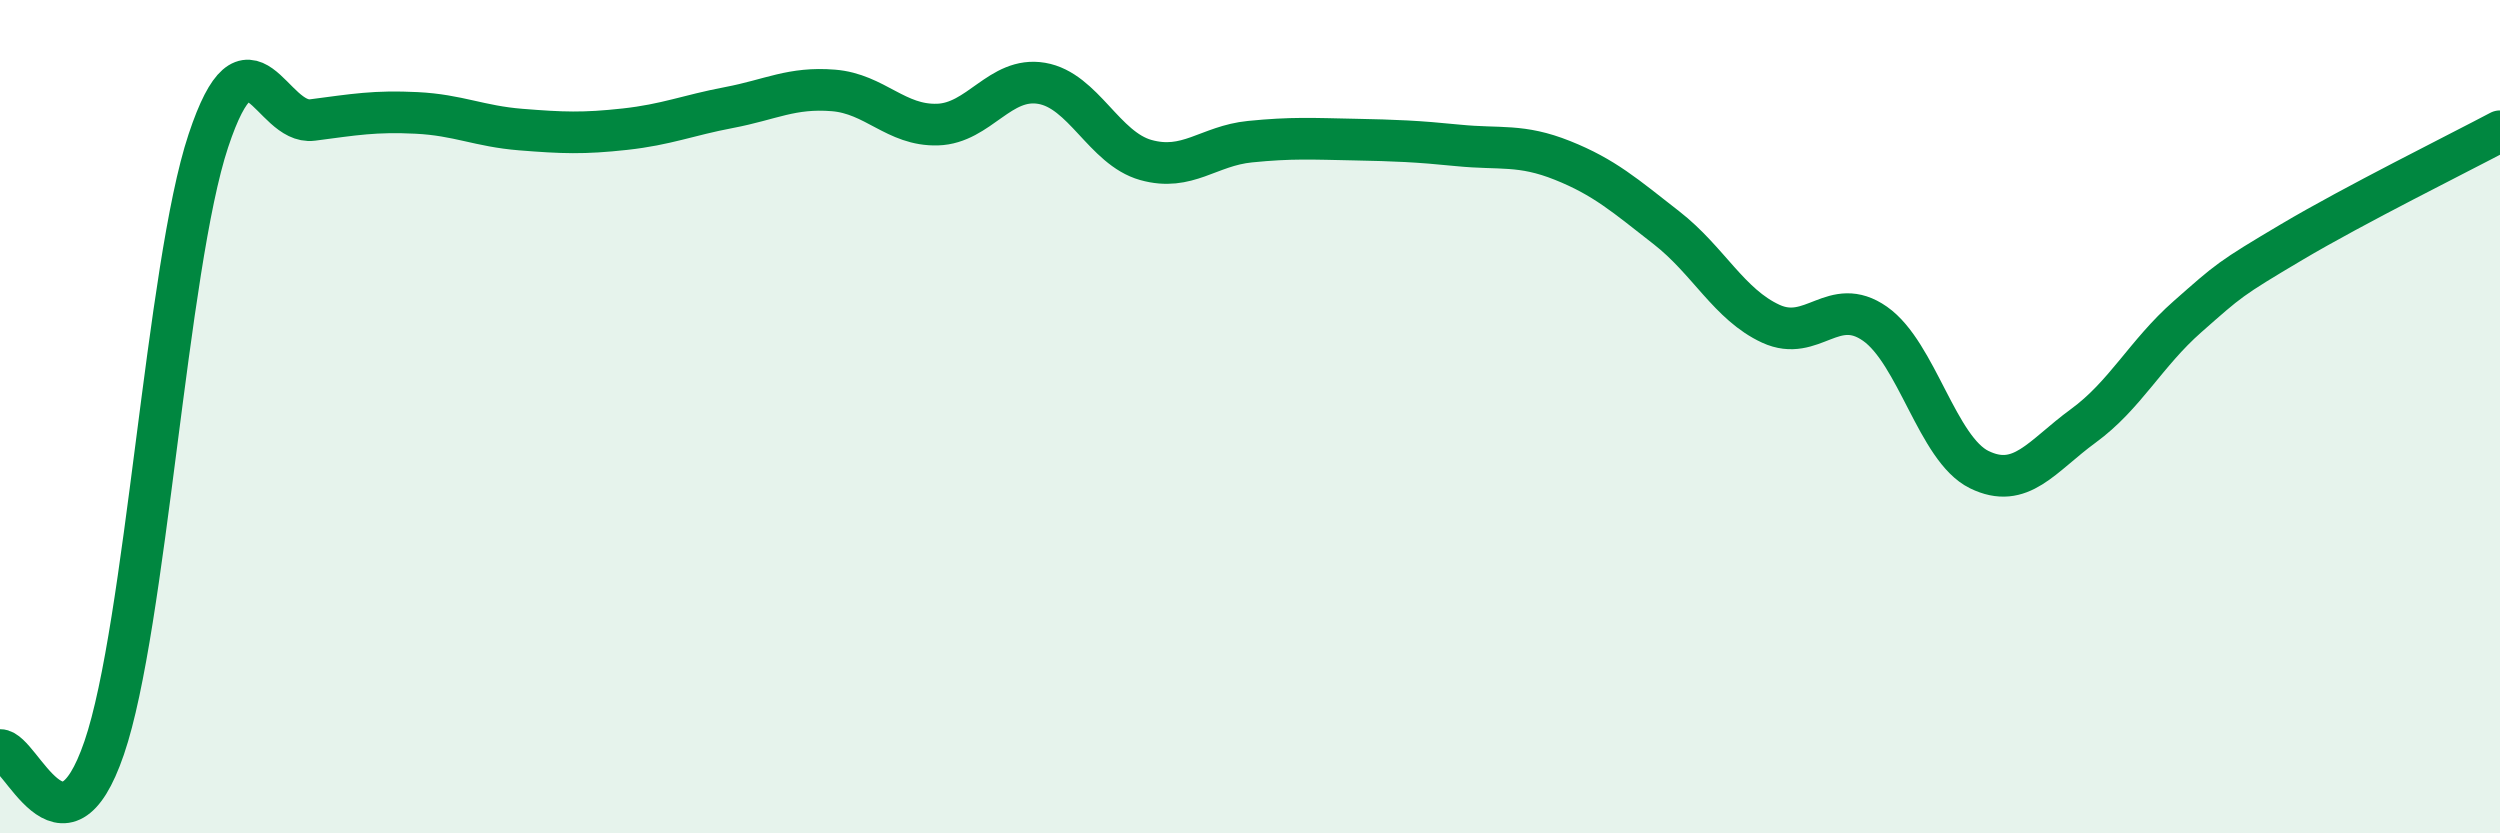
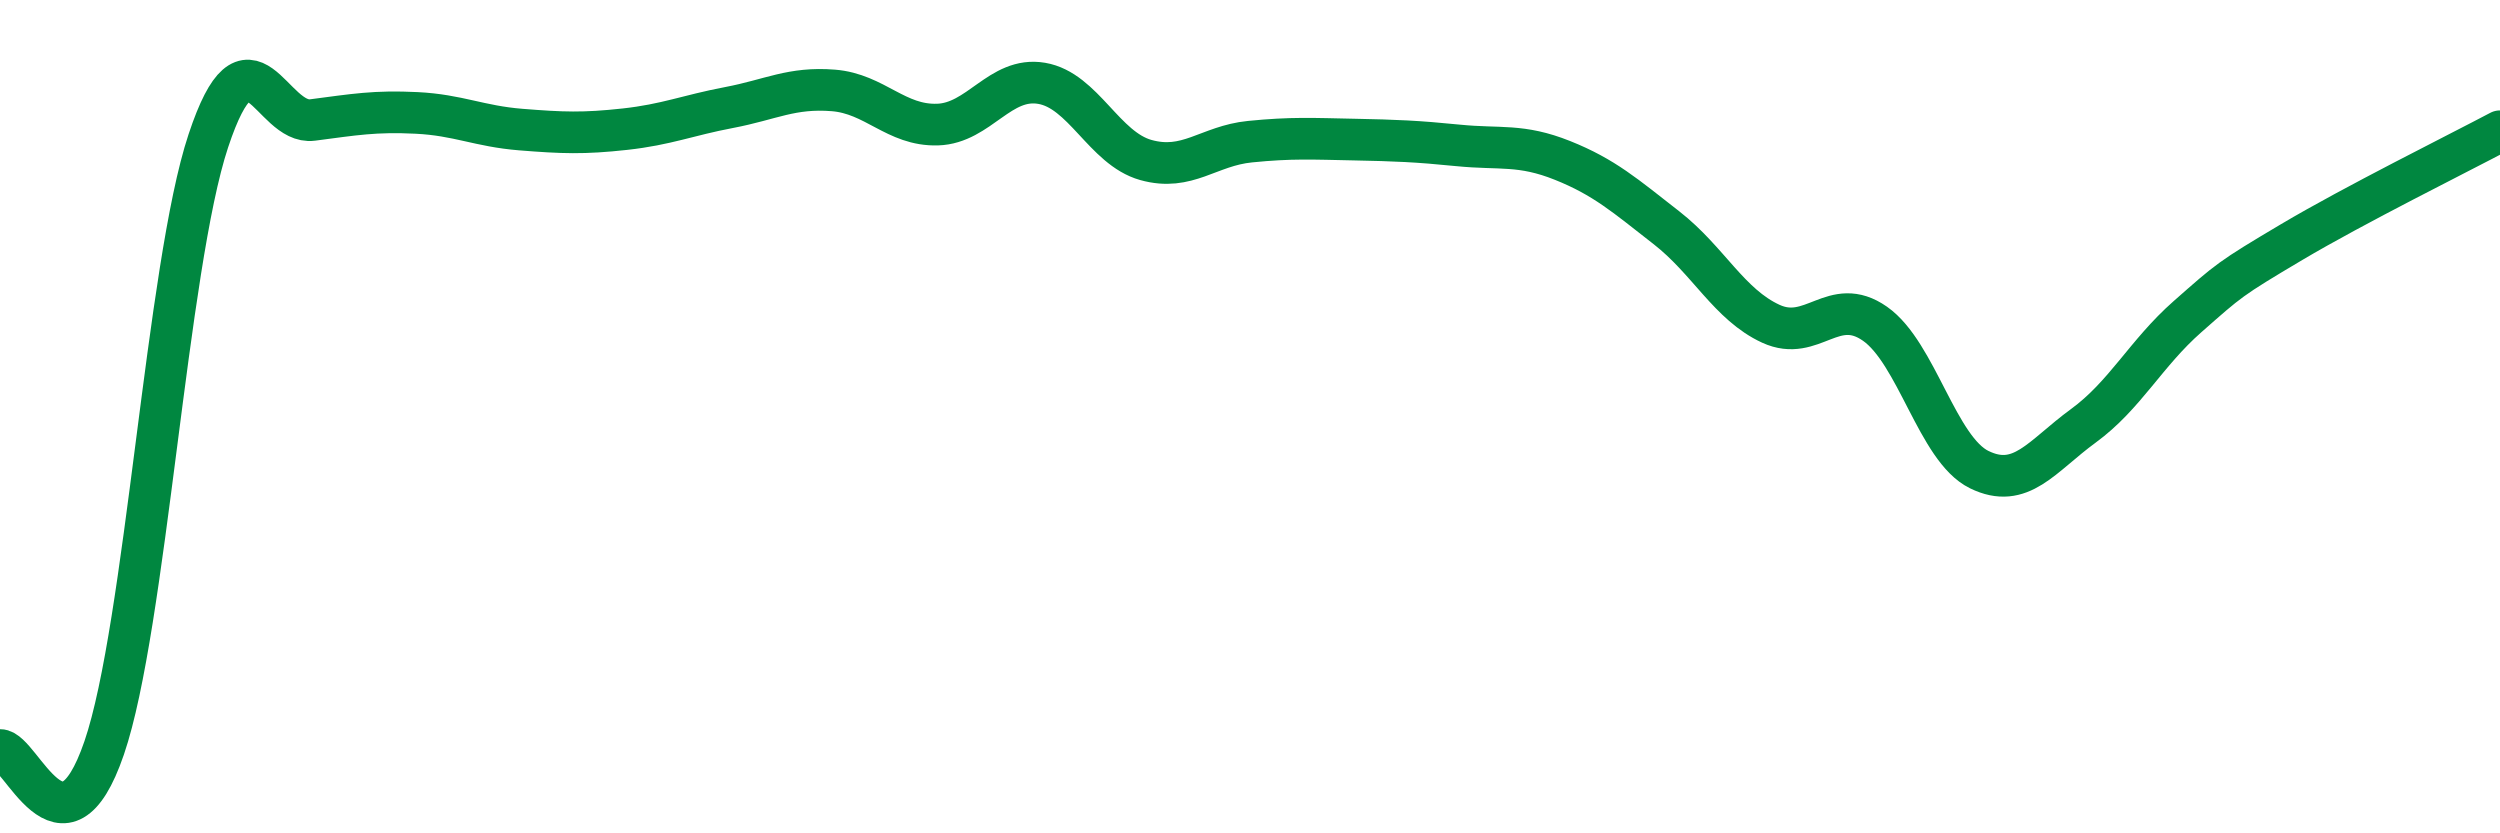
<svg xmlns="http://www.w3.org/2000/svg" width="60" height="20" viewBox="0 0 60 20">
-   <path d="M 0,18 C 0.5,17.99 1.5,20.87 2.5,17.95 C 3.5,15.03 4,6.39 5,3.38 C 6,0.37 6.5,3.01 7.5,2.88 C 8.5,2.75 9,2.66 10,2.71 C 11,2.76 11.5,3.03 12.5,3.11 C 13.5,3.19 14,3.21 15,3.1 C 16,2.99 16.5,2.77 17.5,2.58 C 18.5,2.39 19,2.09 20,2.17 C 21,2.25 21.5,3.02 22.5,2.99 C 23.5,2.96 24,1.83 25,2 C 26,2.17 26.5,3.56 27.5,3.84 C 28.5,4.12 29,3.5 30,3.4 C 31,3.3 31.5,3.33 32.5,3.35 C 33.5,3.37 34,3.39 35,3.49 C 36,3.59 36.5,3.45 37.5,3.85 C 38.5,4.25 39,4.69 40,5.47 C 41,6.25 41.5,7.31 42.5,7.77 C 43.5,8.23 44,7.07 45,7.77 C 46,8.47 46.5,10.78 47.5,11.27 C 48.5,11.76 49,10.95 50,10.22 C 51,9.49 51.5,8.48 52.5,7.6 C 53.5,6.72 53.5,6.7 55,5.81 C 56.5,4.92 59,3.68 60,3.15L60 20L0 20Z" fill="#008740" opacity="0.1" stroke-linecap="round" stroke-linejoin="round" />
  <path d="M 0,18 C 0.5,17.99 1.5,20.87 2.5,17.95 C 3.5,15.03 4,6.39 5,3.38 C 6,0.37 6.5,3.01 7.5,2.88 C 8.5,2.75 9,2.66 10,2.71 C 11,2.76 11.5,3.03 12.5,3.11 C 13.5,3.19 14,3.21 15,3.1 C 16,2.99 16.5,2.77 17.5,2.58 C 18.5,2.39 19,2.09 20,2.17 C 21,2.25 21.5,3.02 22.5,2.99 C 23.5,2.96 24,1.83 25,2 C 26,2.17 26.5,3.56 27.5,3.84 C 28.5,4.12 29,3.5 30,3.4 C 31,3.3 31.5,3.33 32.5,3.35 C 33.5,3.37 34,3.39 35,3.49 C 36,3.59 36.5,3.45 37.5,3.85 C 38.5,4.25 39,4.69 40,5.47 C 41,6.25 41.5,7.31 42.5,7.77 C 43.5,8.23 44,7.07 45,7.77 C 46,8.47 46.5,10.78 47.5,11.27 C 48.5,11.76 49,10.95 50,10.22 C 51,9.49 51.5,8.48 52.5,7.6 C 53.5,6.72 53.5,6.7 55,5.81 C 56.5,4.92 59,3.68 60,3.15" stroke="#008740" stroke-width="1" fill="none" stroke-linecap="round" stroke-linejoin="round" />
</svg>